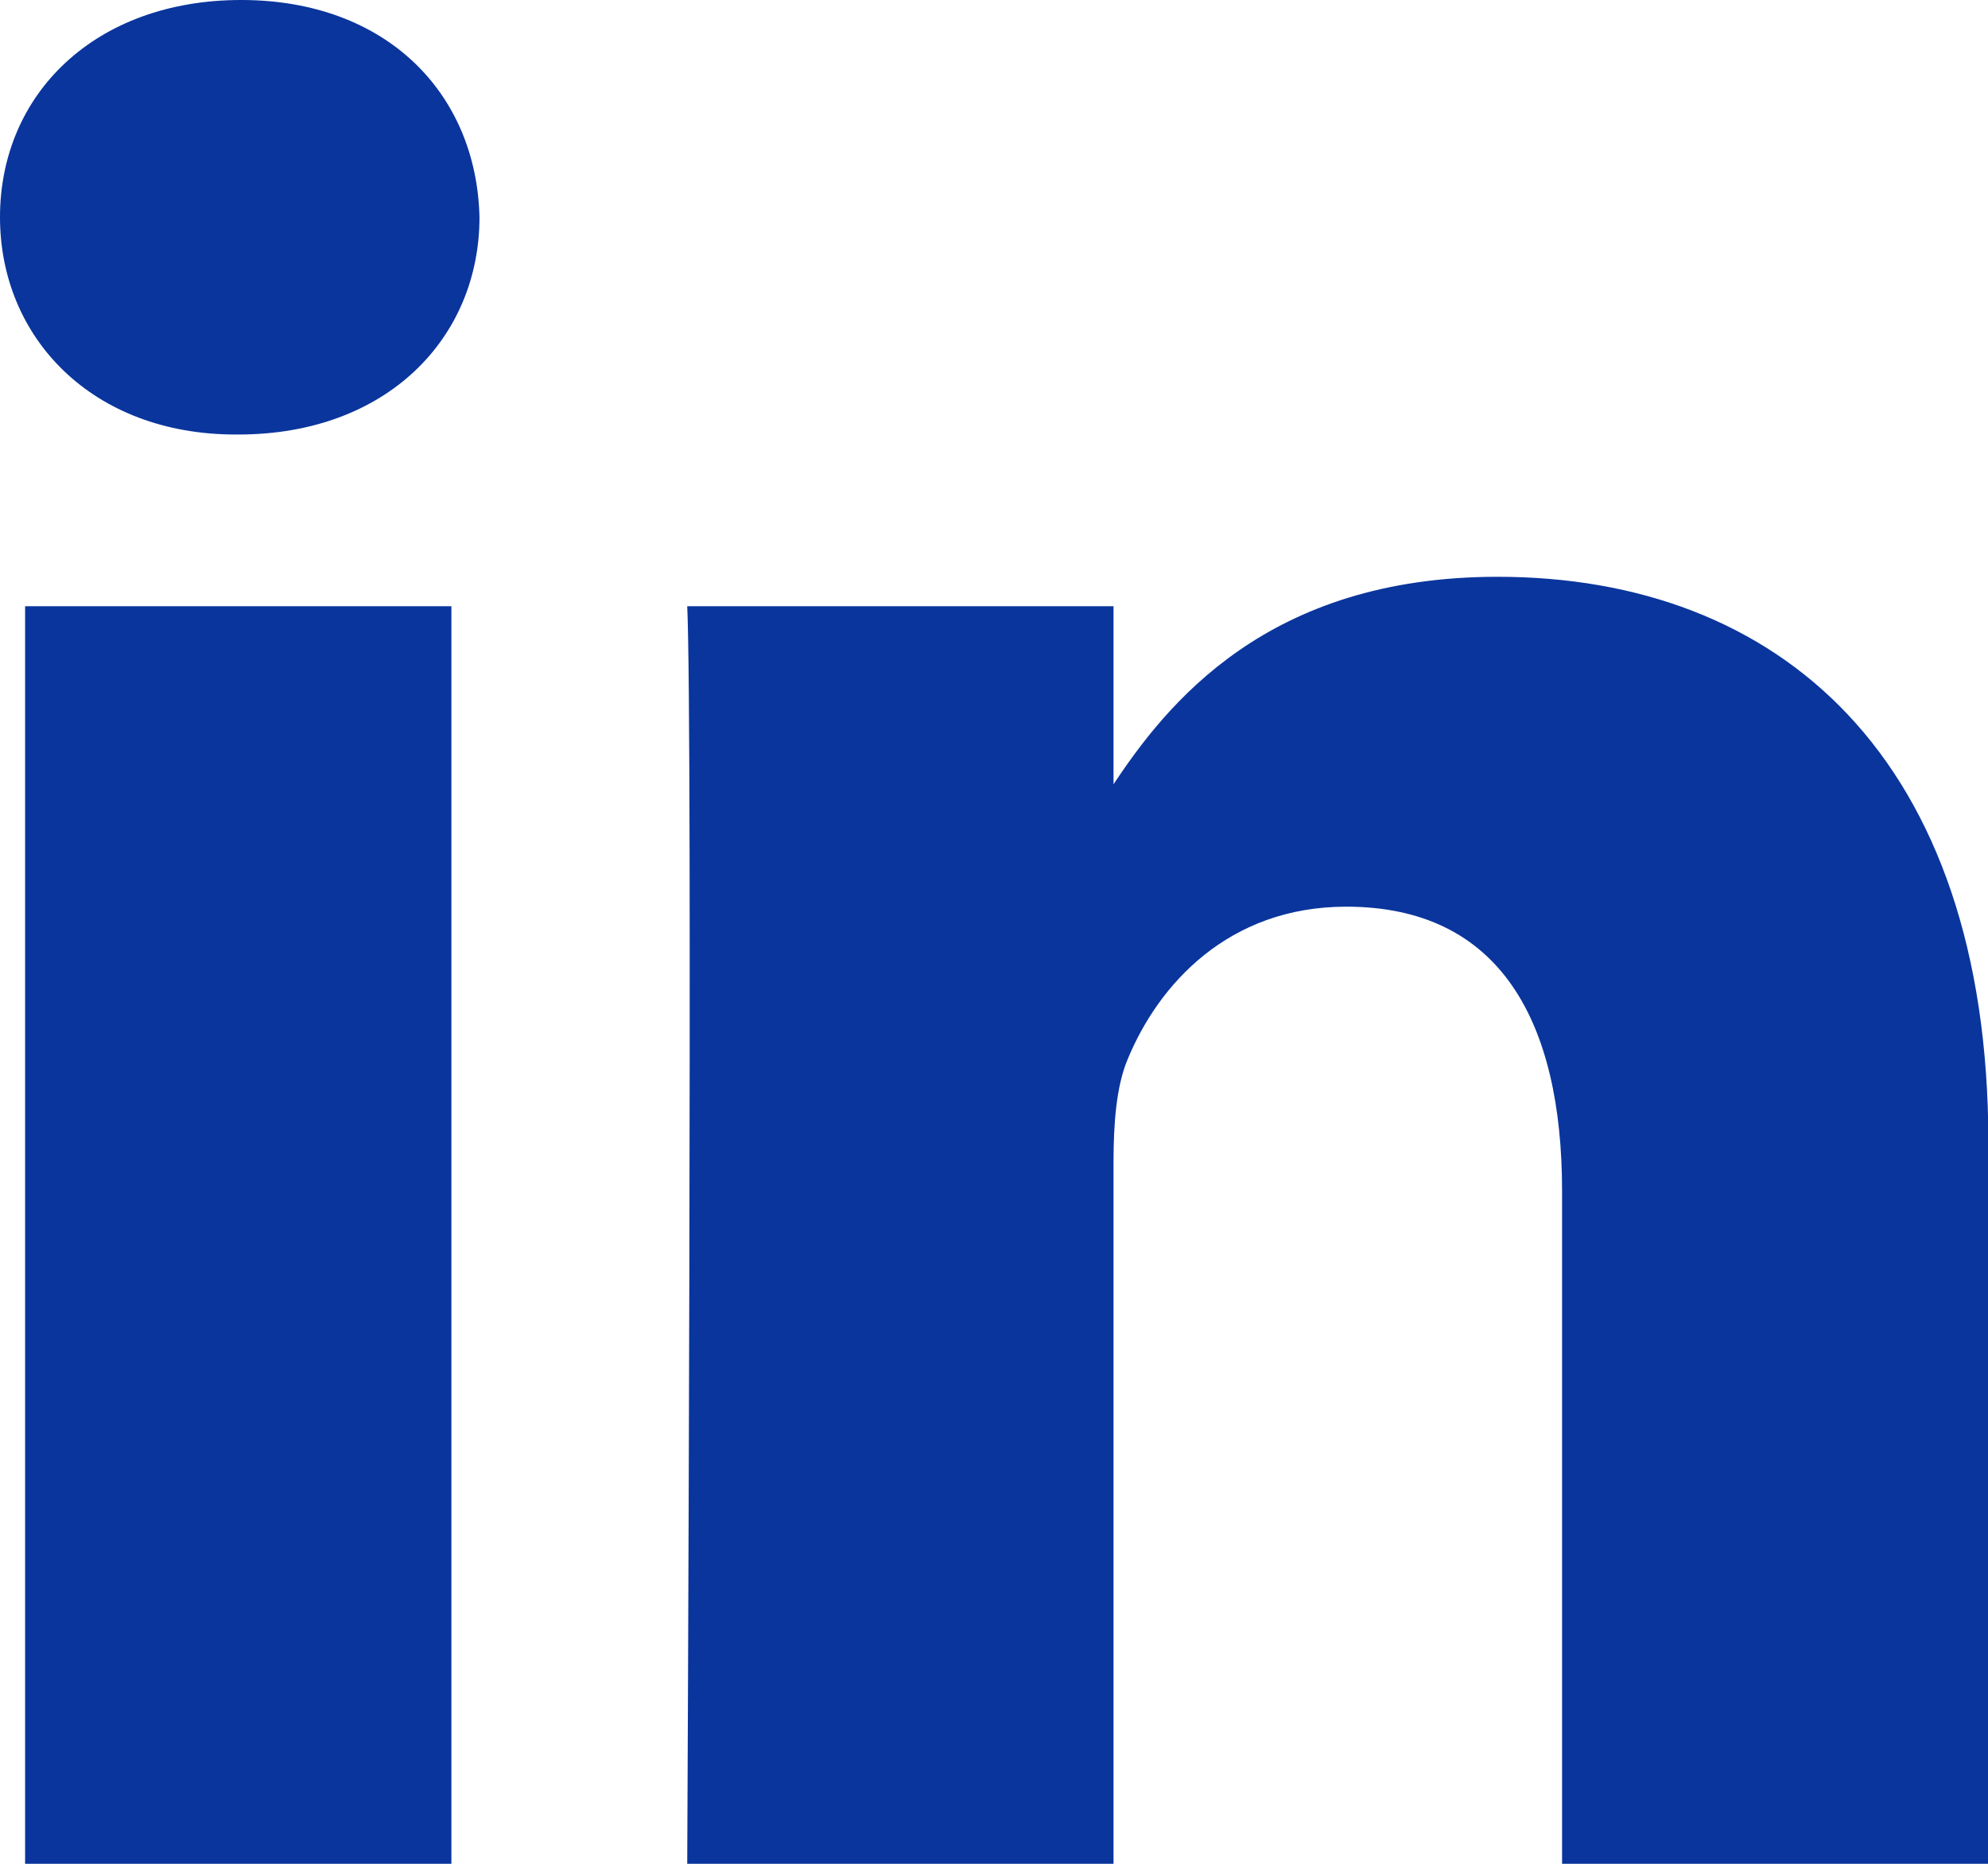
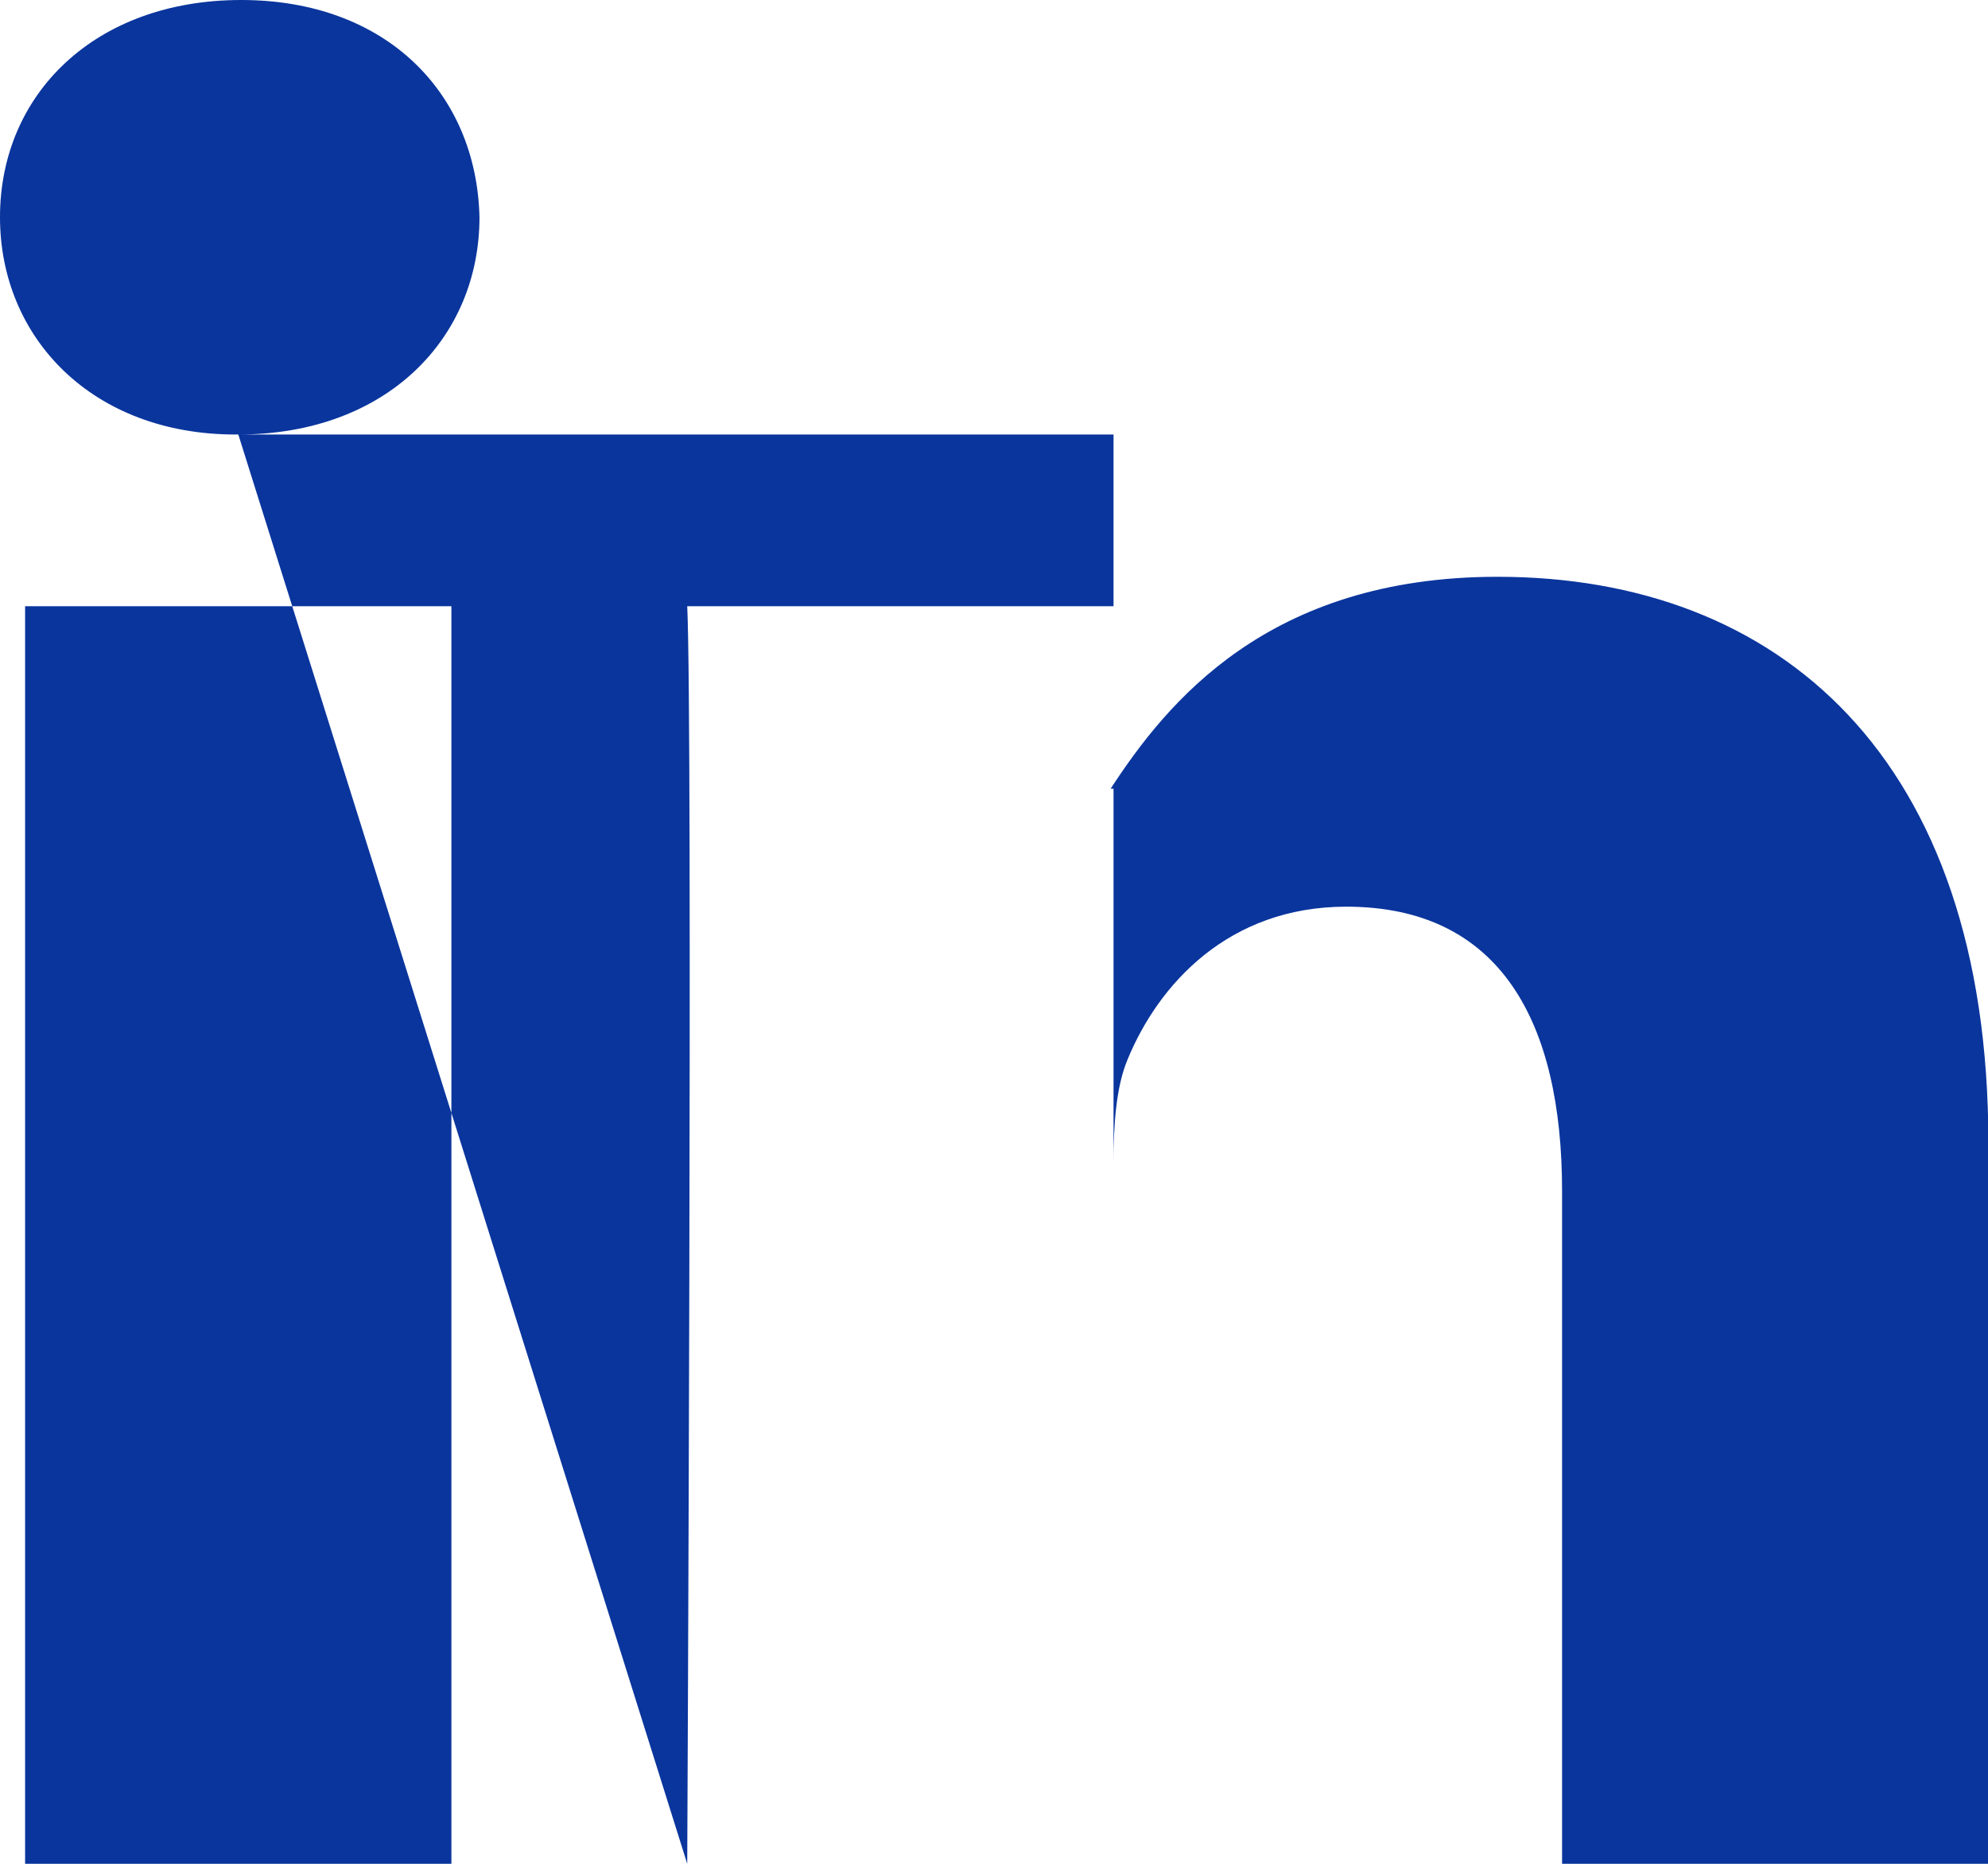
<svg xmlns="http://www.w3.org/2000/svg" width="16" height="15" viewBox="0 0 16 15" fill="none">
-   <path d="M3.633 15V4.879H0.202V15H3.633ZM1.918 3.497C3.114 3.497 3.859 2.72 3.859 1.748C3.836 0.755 3.114 -0 1.941 -0C0.767 -0 0 0.755 0 1.748C0 2.72 0.744 3.497 1.896 3.497H1.918H1.918ZM5.531 15H8.962V9.348C8.962 9.046 8.984 8.743 9.075 8.527C9.323 7.923 9.887 7.297 10.835 7.297C12.076 7.297 12.572 8.225 12.572 9.586V15H16.003V9.197C16.003 6.088 14.31 4.642 12.053 4.642C10.203 4.642 9.39 5.656 8.939 6.347H8.962V4.879H5.531C5.576 5.829 5.531 15 5.531 15L5.531 15Z" fill="#0A359D" />
+   <path d="M3.633 15V4.879H0.202V15H3.633ZM1.918 3.497C3.114 3.497 3.859 2.72 3.859 1.748C3.836 0.755 3.114 -0 1.941 -0C0.767 -0 0 0.755 0 1.748C0 2.72 0.744 3.497 1.896 3.497H1.918H1.918ZH8.962V9.348C8.962 9.046 8.984 8.743 9.075 8.527C9.323 7.923 9.887 7.297 10.835 7.297C12.076 7.297 12.572 8.225 12.572 9.586V15H16.003V9.197C16.003 6.088 14.31 4.642 12.053 4.642C10.203 4.642 9.39 5.656 8.939 6.347H8.962V4.879H5.531C5.576 5.829 5.531 15 5.531 15L5.531 15Z" fill="#0A359D" />
</svg>